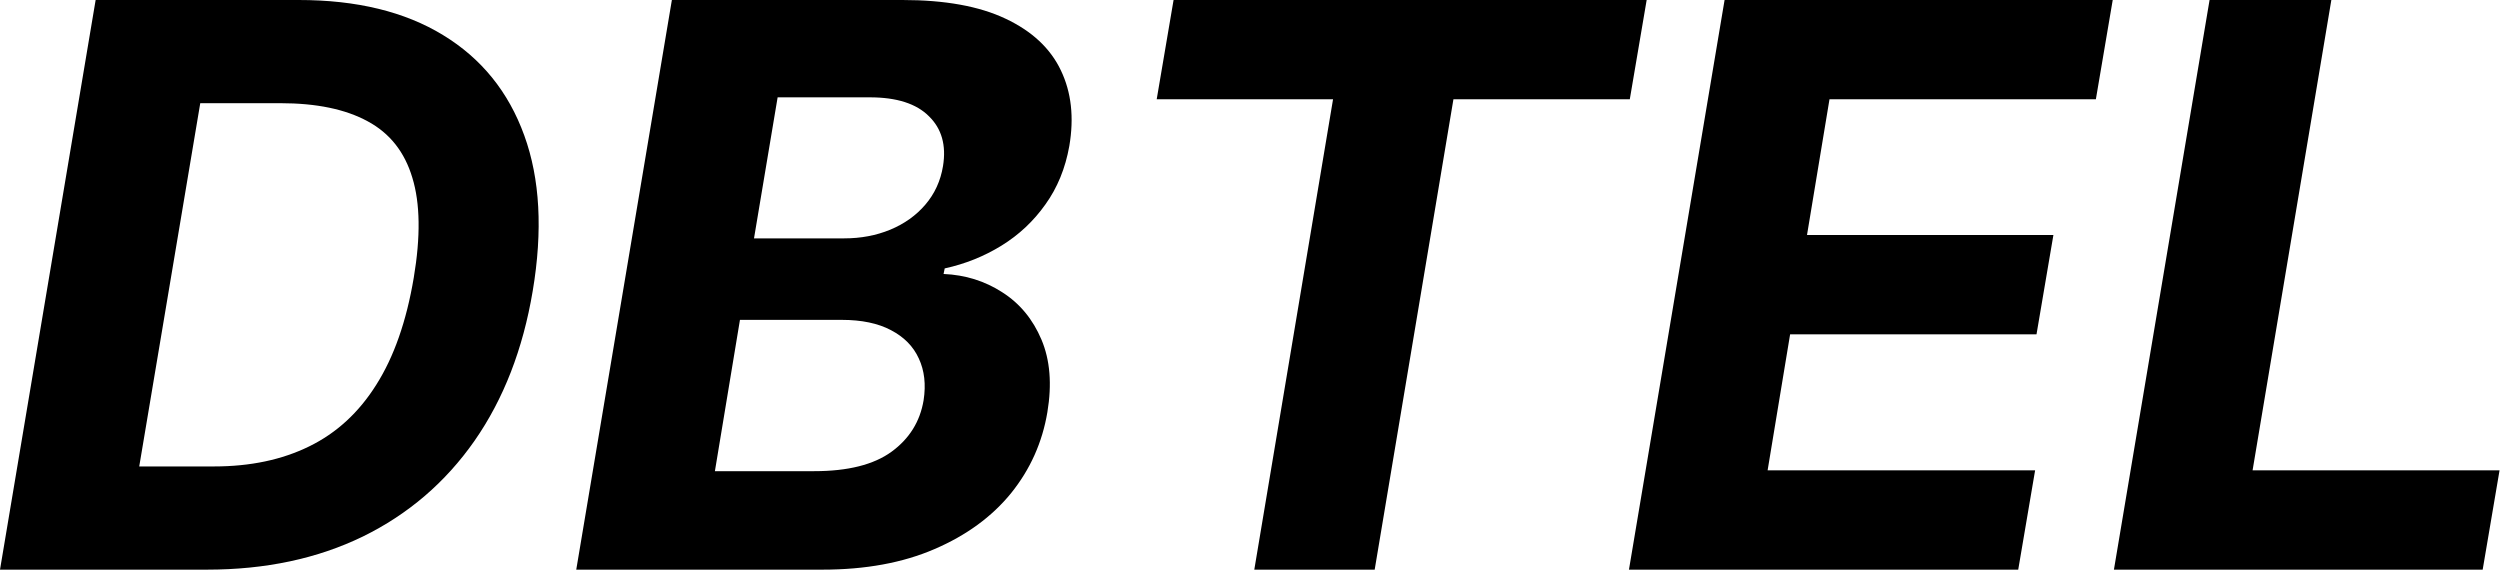
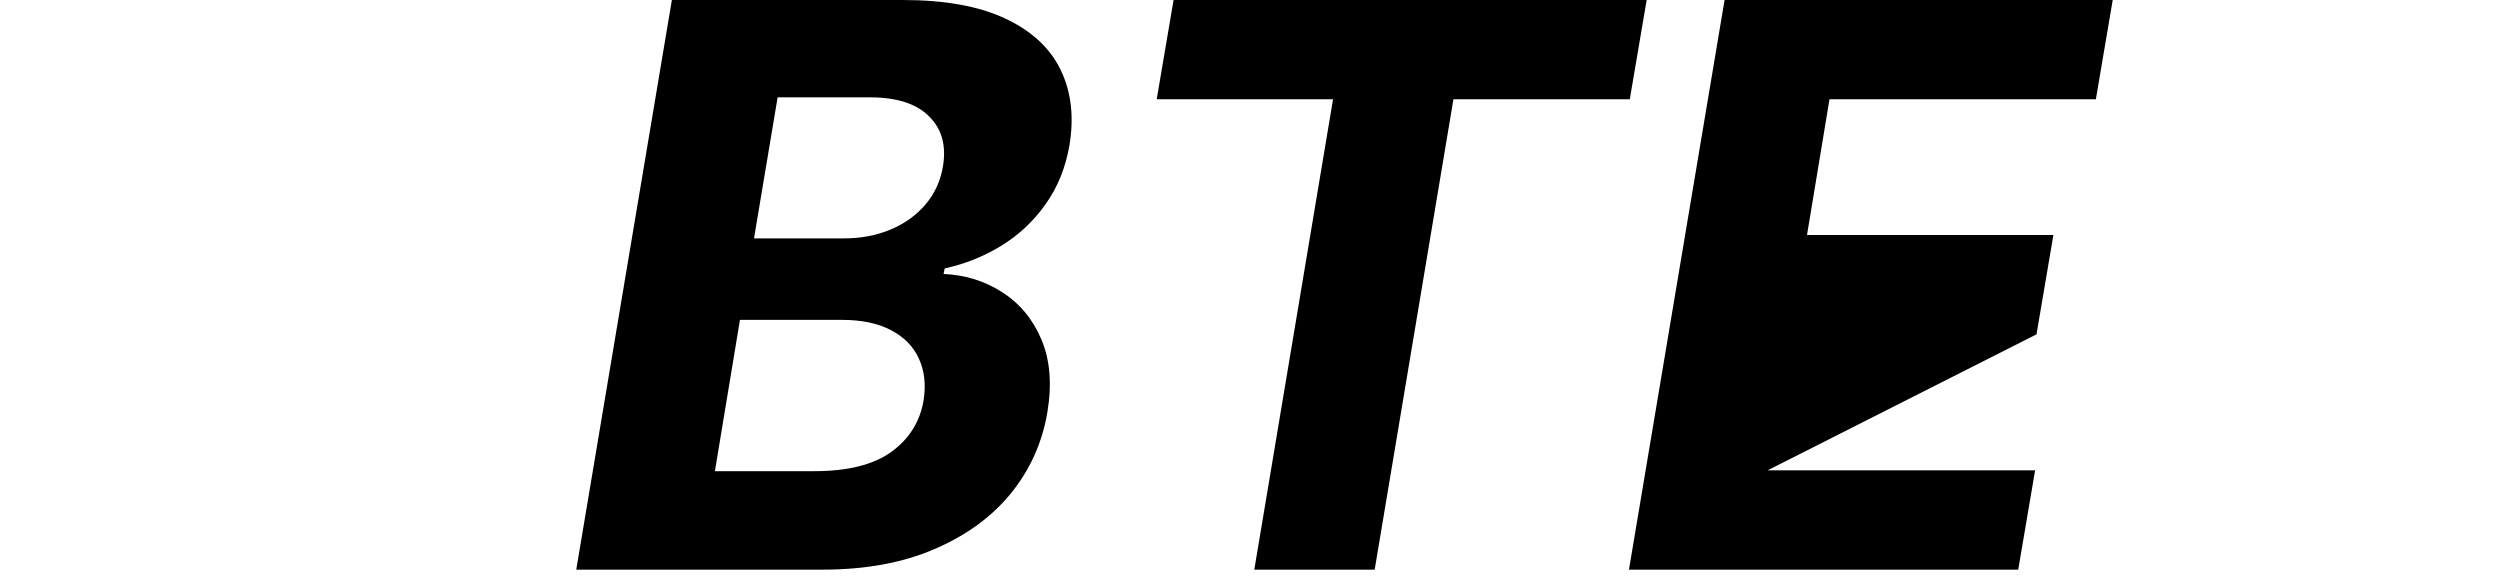
<svg xmlns="http://www.w3.org/2000/svg" width="156" height="36" viewBox="0 0 156 36" fill="none">
  <g clip-path="url(#clip0_364_2412)">
-     <path fill-rule="evenodd" clip-rule="evenodd" d="M18.64 0C22.255 3.68242e-05 25.256 0.729 27.643 2.187C30.042 3.645 31.732 5.734 32.715 8.453C33.698 11.16 33.874 14.394 33.242 18.154C32.634 21.788 31.422 24.906 29.608 27.509C27.795 30.101 25.473 32.092 22.641 33.48C19.809 34.857 16.568 35.546 12.918 35.546H0L5.968 0H18.64ZM8.688 29.106H13.357C15.615 29.106 17.592 28.69 19.289 27.857C20.997 27.024 22.395 25.739 23.483 24.003C24.583 22.268 25.361 20.046 25.817 17.338C26.25 14.77 26.221 12.687 25.73 11.09C25.25 9.482 24.32 8.308 22.939 7.567C21.558 6.815 19.745 6.439 17.498 6.439H12.496L8.688 29.106Z" fill="black" />
    <path fill-rule="evenodd" clip-rule="evenodd" d="M56.317 0C58.961 0 61.102 0.387 62.74 1.163C64.39 1.938 65.543 3.014 66.198 4.391C66.853 5.756 67.029 7.33 66.725 9.112C66.479 10.5 65.982 11.715 65.233 12.757C64.496 13.798 63.583 14.655 62.495 15.326C61.407 15.997 60.225 16.471 58.949 16.749L58.879 17.096C60.236 17.154 61.459 17.536 62.547 18.242C63.636 18.936 64.449 19.919 64.987 21.192C65.525 22.465 65.648 23.975 65.356 25.722C65.04 27.608 64.285 29.292 63.092 30.773C61.898 32.242 60.306 33.405 58.317 34.261C56.34 35.117 54.006 35.546 51.315 35.546H35.958L41.925 0H56.317ZM44.61 29.401H50.806C52.912 29.401 54.521 28.997 55.633 28.187C56.744 27.377 57.411 26.306 57.633 24.975C57.785 23.992 57.686 23.125 57.335 22.372C56.995 21.62 56.416 21.03 55.597 20.602C54.79 20.174 53.766 19.96 52.526 19.96H46.173L44.61 29.401ZM47.05 14.874H52.684C53.713 14.874 54.667 14.695 55.544 14.336C56.434 13.966 57.165 13.445 57.738 12.774C58.323 12.092 58.692 11.287 58.844 10.362C59.055 9.066 58.762 8.03 57.967 7.255C57.183 6.468 55.954 6.074 54.281 6.074H48.524L47.05 14.874Z" fill="black" />
    <path d="M101.699 6.196H90.694L85.78 35.546H78.268L83.182 6.196H72.178L73.231 0H102.752L101.699 6.196Z" fill="black" />
-     <path d="M130.782 6.196H114.16L112.757 14.666H128.132L127.078 20.862H111.703L110.299 29.349H126.991L125.937 35.546H101.647L107.614 0H131.834L130.782 6.196Z" fill="black" />
-     <path d="M140.561 29.349H155.972L154.919 35.546H131.909L137.877 0H145.476L140.561 29.349Z" fill="black" />
+     <path d="M130.782 6.196H114.16L112.757 14.666H128.132L127.078 20.862L110.299 29.349H126.991L125.937 35.546H101.647L107.614 0H131.834L130.782 6.196Z" fill="black" />
  </g>
  <defs>
    <clipPath id="clip0_364_2412">
      <rect width="156" height="36" fill="white" />
    </clipPath>
  </defs>
</svg>